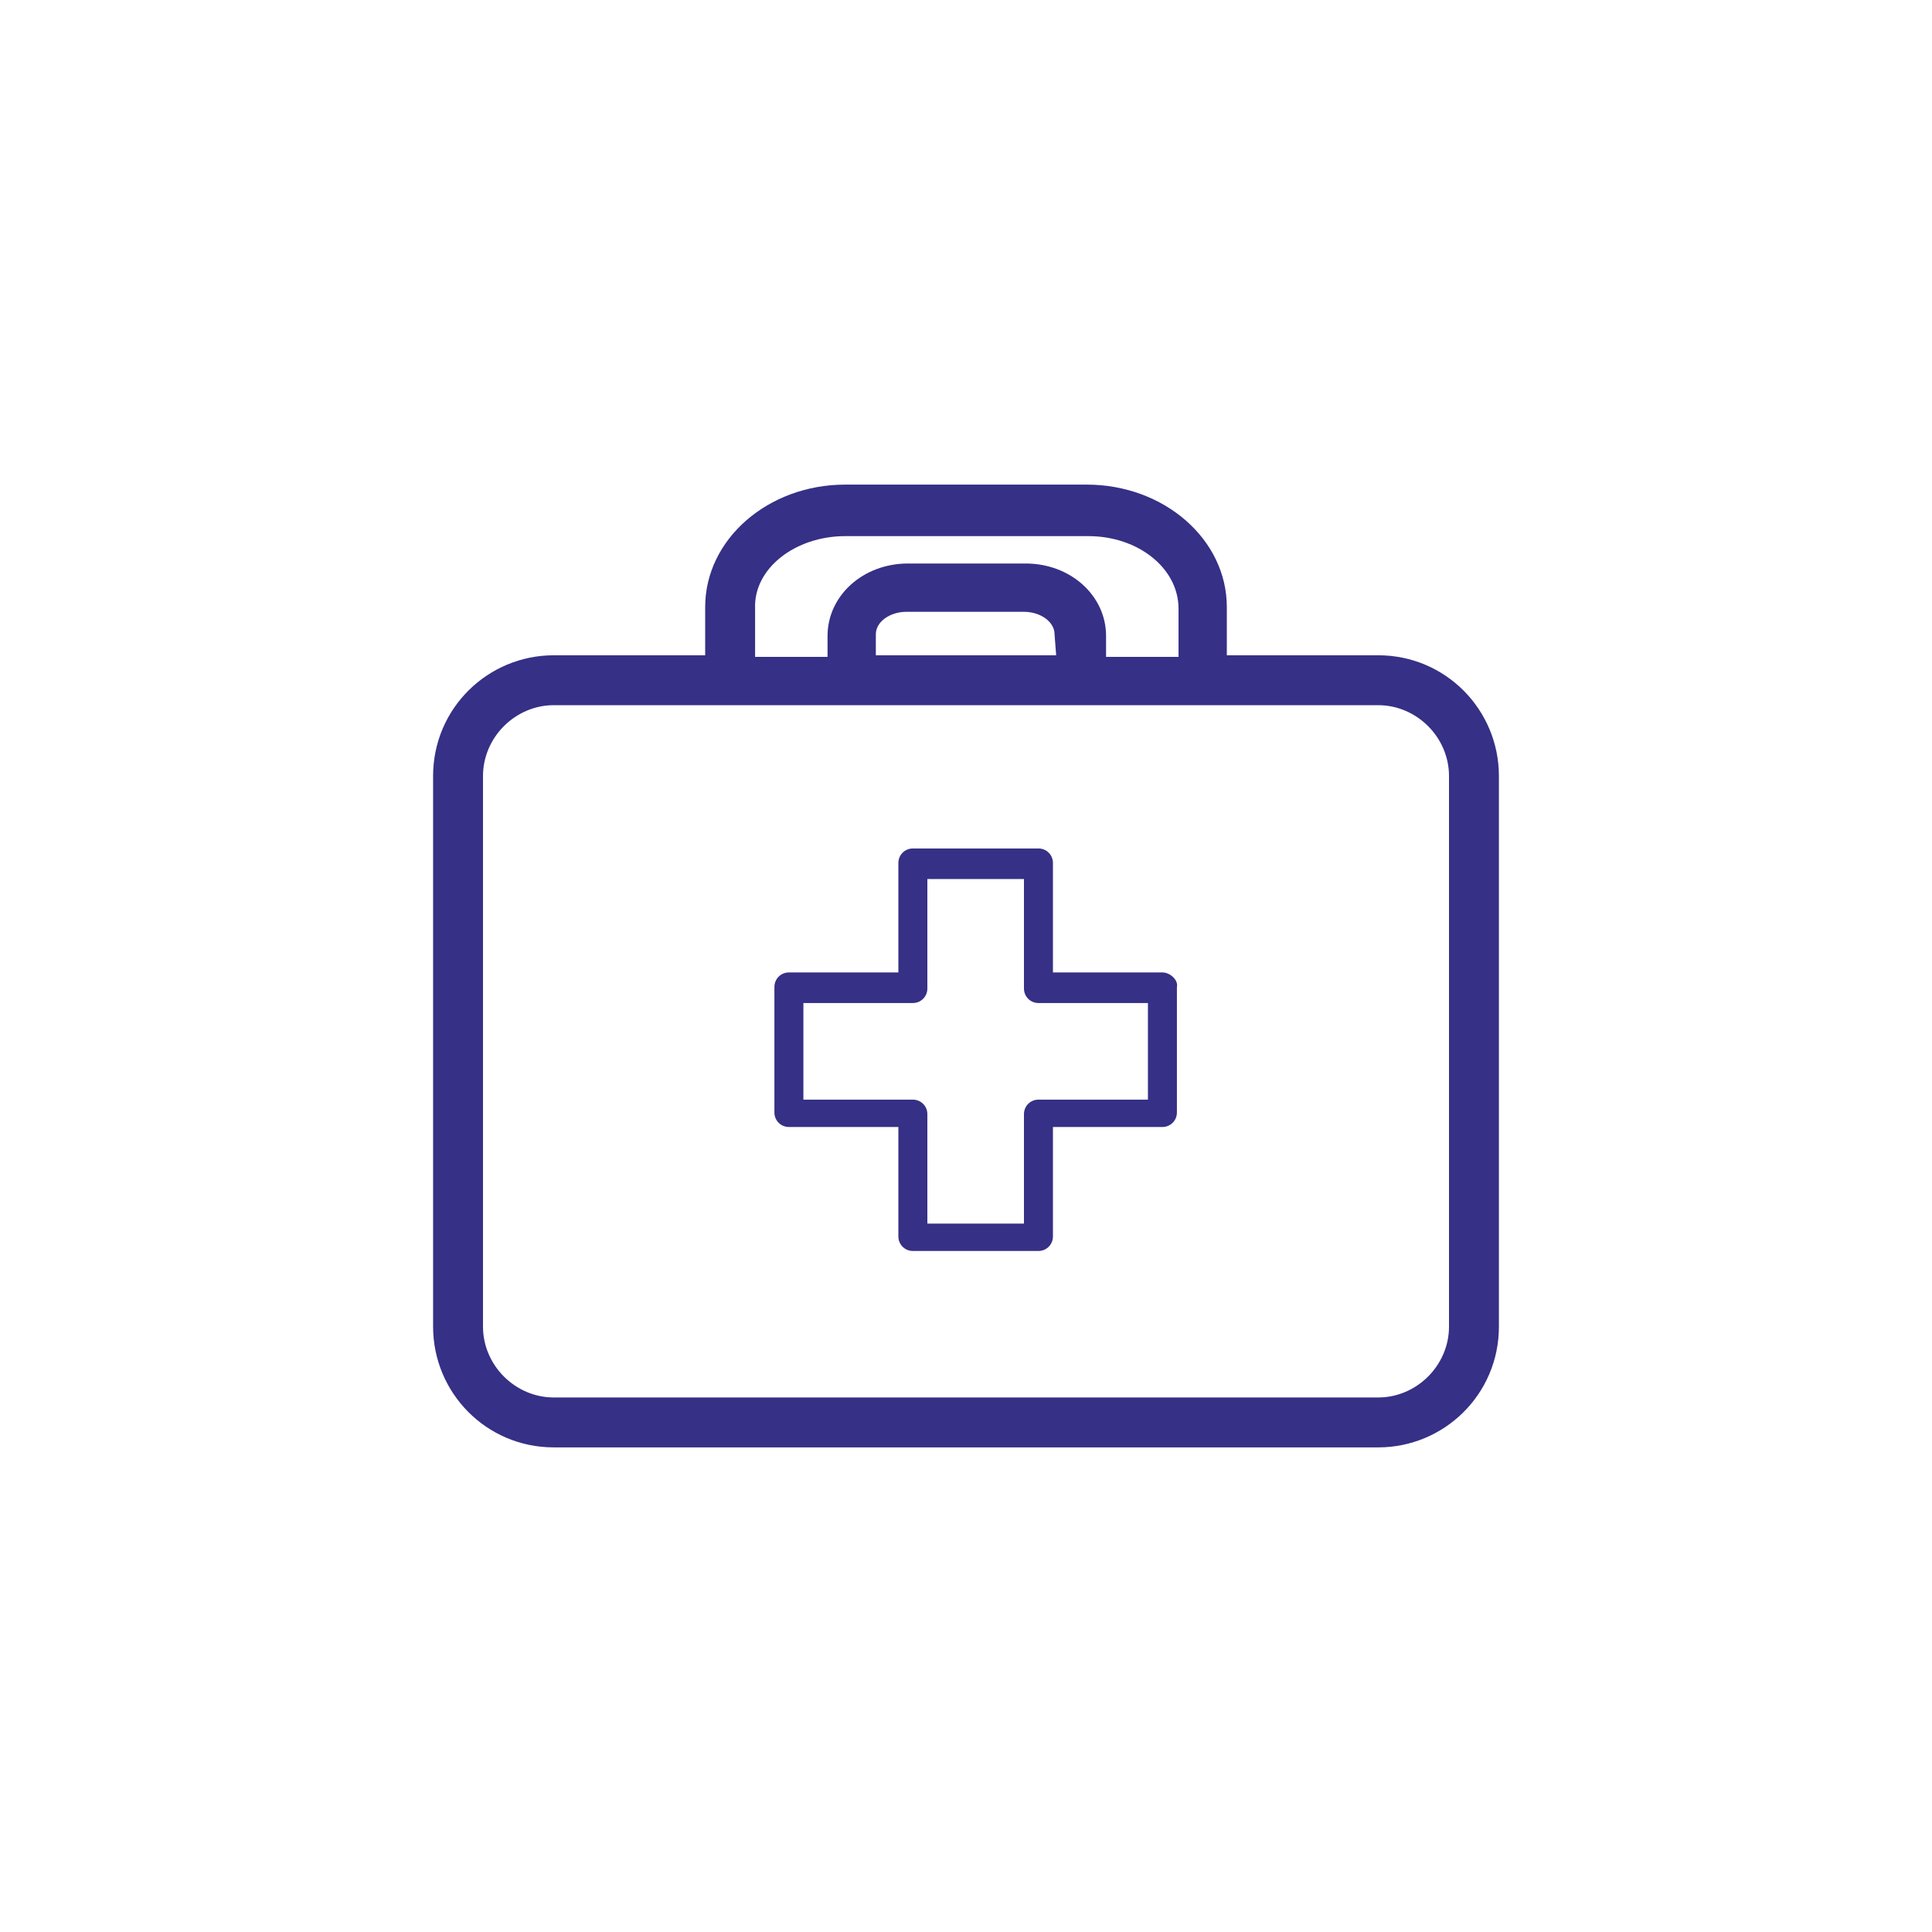
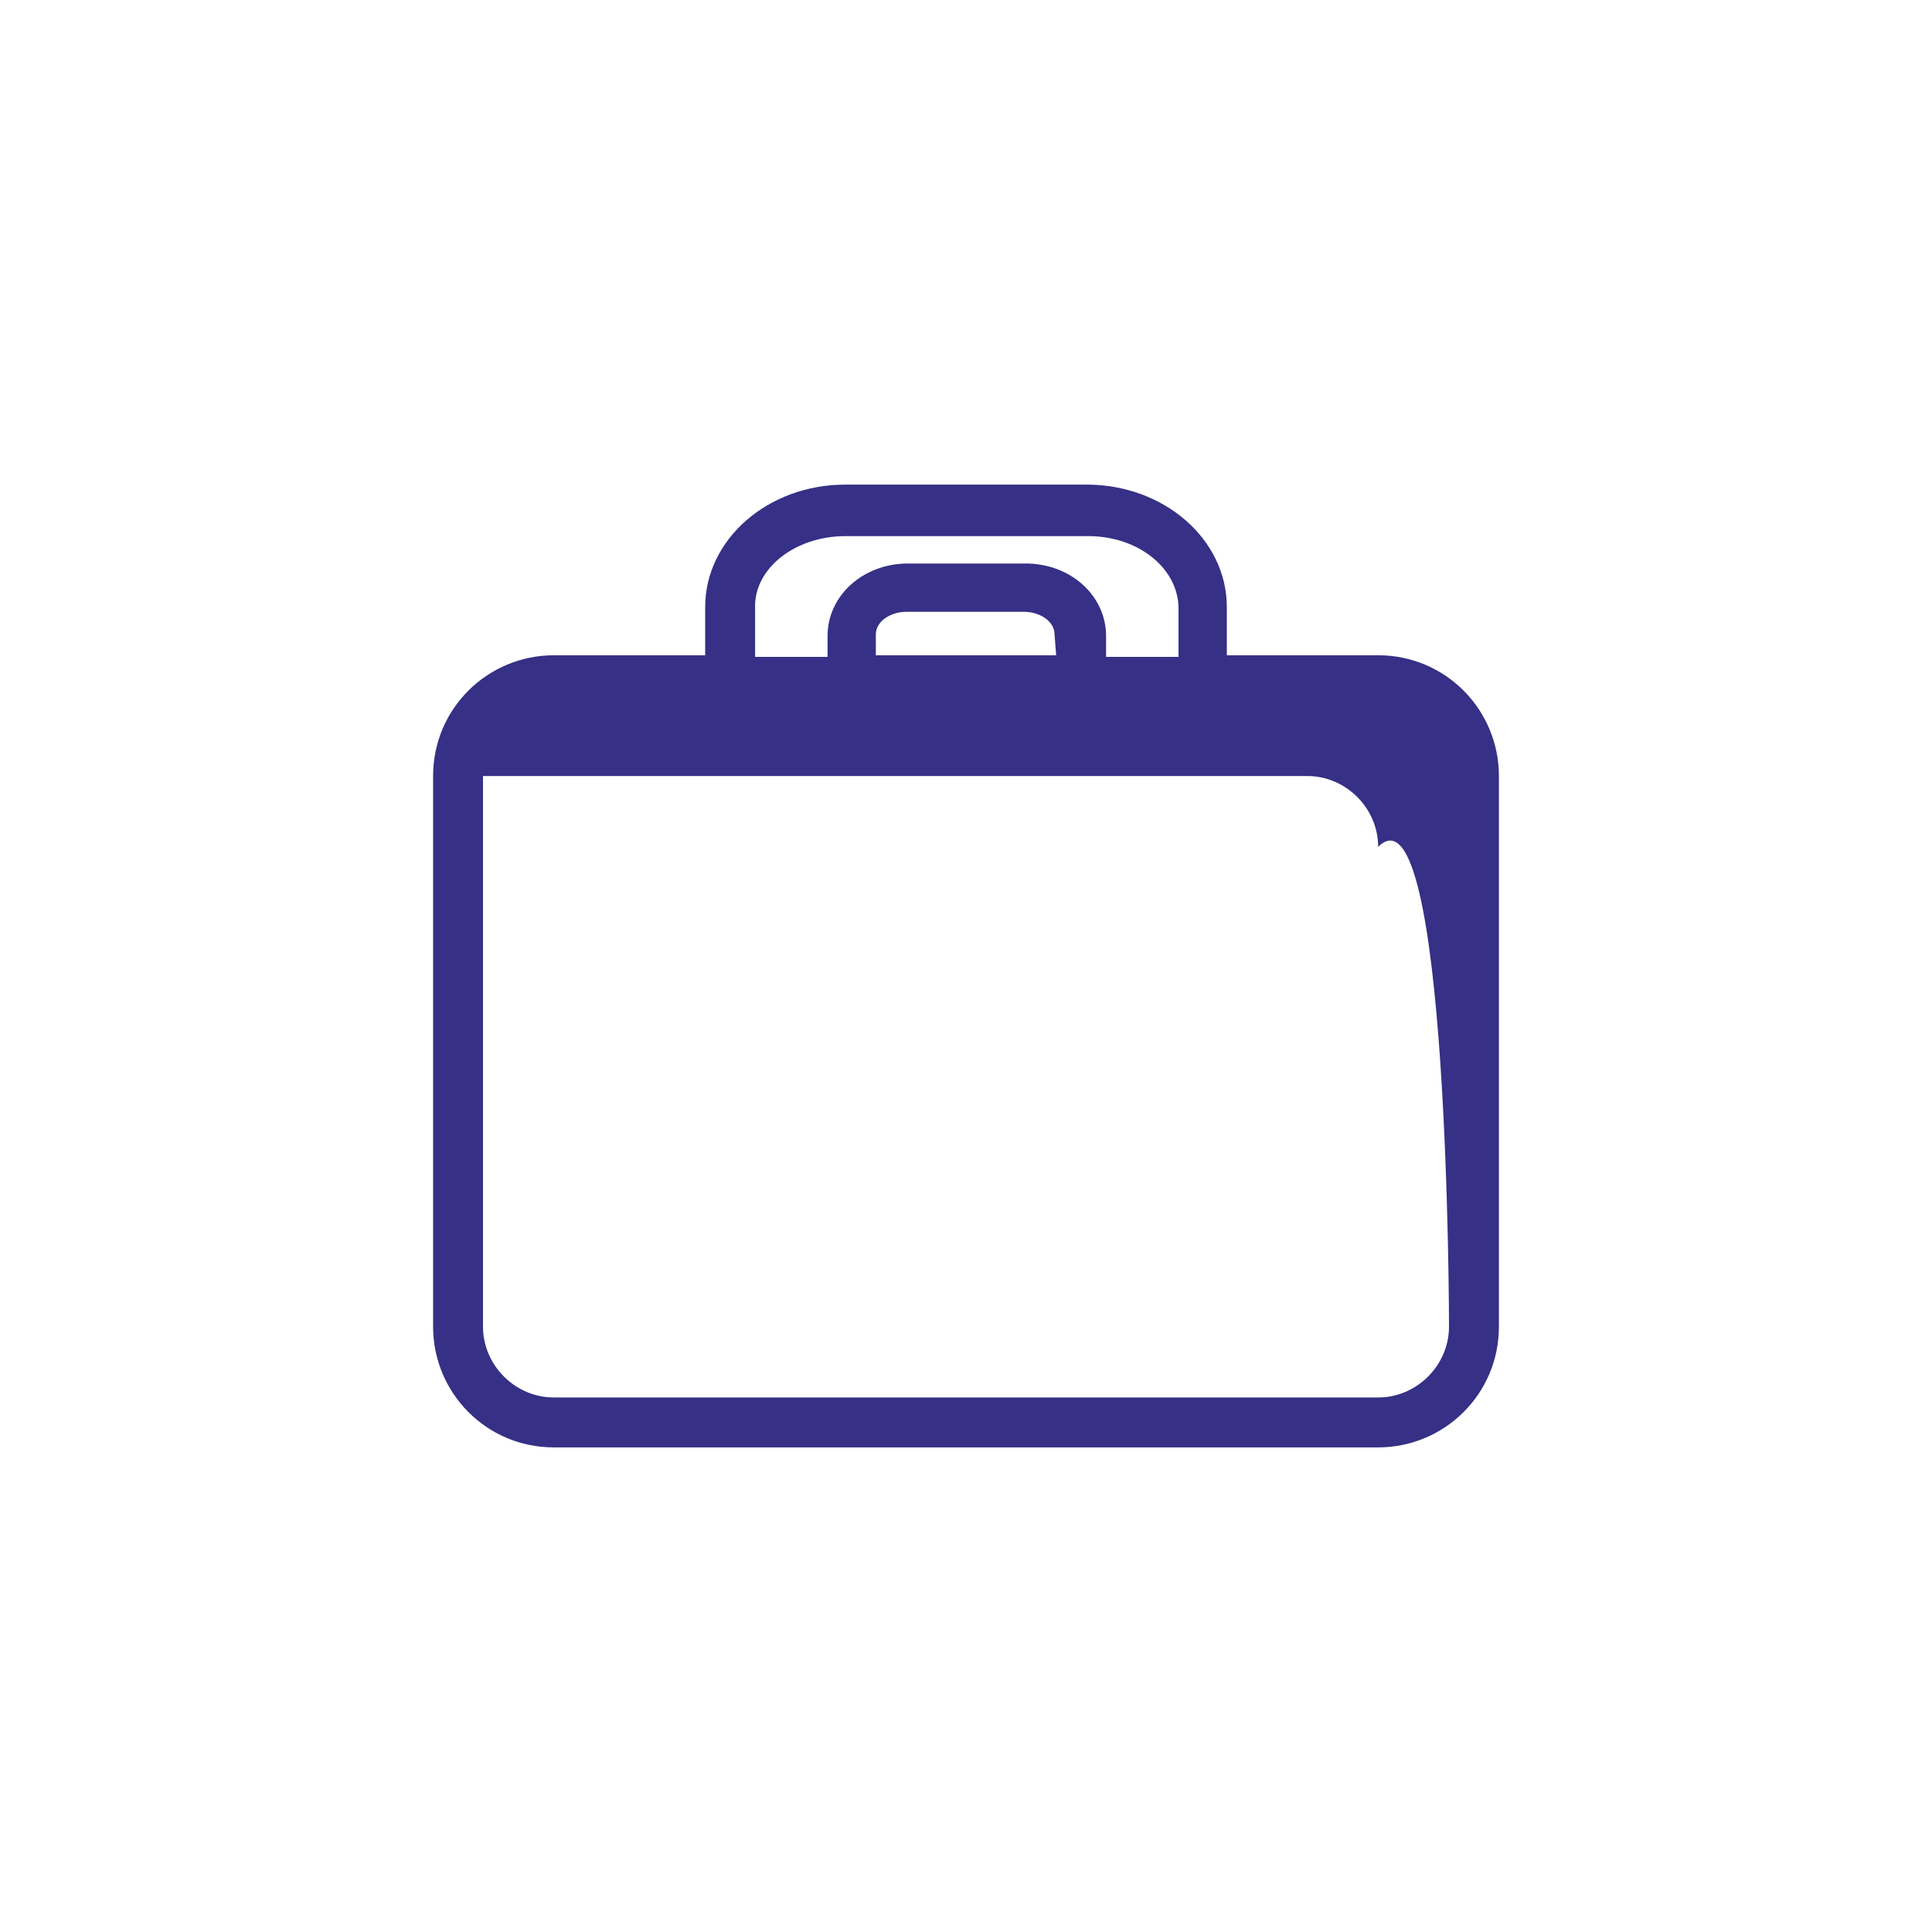
<svg xmlns="http://www.w3.org/2000/svg" version="1.1" id="Layer_5" x="0px" y="0px" viewBox="0 0 120 120" style="enable-background:new 0 0 120 120;" xml:space="preserve">
  <style type="text/css">
	.st0{fill:#363086;}
</style>
  <g id="XMLID_9603_">
-     <path id="XMLID_9607_" class="st0" d="M76.2,40.7v-3c0-4.2-3.9-7.6-8.7-7.6h-15c-4.8,0-8.7,3.4-8.7,7.6v3h-9.4   c-4.1,0-7.5,3.3-7.5,7.5v34.2c0,4.1,3.3,7.5,7.5,7.5h51.2c4.1,0,7.5-3.3,7.5-7.5V48.2c0-4.1-3.3-7.5-7.5-7.5H76.2z M90,82.4   c0,2.4-2,4.4-4.4,4.4H34.4c-2.4,0-4.4-2-4.4-4.4V48.2c0-2.4,2-4.4,4.4-4.4h51.2c2.4,0,4.4,2,4.4,4.4C90,48.2,90,82.4,90,82.4z    M52.5,33.3h15.1c3.1,0,5.6,2,5.6,4.5v3h-4.5v-1.3c0-2.5-2.2-4.5-5-4.5h-7.3c-2.8,0-5,2-5,4.5v1.3h-4.5v-3   C46.8,35.3,49.4,33.3,52.5,33.3z M65.6,40.7H54.4v-1.3c0-0.8,0.9-1.4,1.9-1.4h7.3c1,0,1.9,0.6,1.9,1.4L65.6,40.7L65.6,40.7z" />
-     <path id="XMLID_9604_" class="st0" d="M72.2,60.4h-6.8v-6.8c0-0.5-0.4-0.9-0.9-0.9h-7.8c-0.5,0-0.9,0.4-0.9,0.9v6.8H49   c-0.5,0-0.9,0.4-0.9,0.9v7.8c0,0.5,0.4,0.9,0.9,0.9h6.8v6.8c0,0.5,0.4,0.9,0.9,0.9h7.8c0.5,0,0.9-0.4,0.9-0.9V70h6.8   c0.5,0,0.9-0.4,0.9-0.9v-7.8C73.2,60.9,72.7,60.4,72.2,60.4z M71.3,68.3h-6.8c-0.5,0-0.9,0.4-0.9,0.9V76h-6v-6.8   c0-0.5-0.4-0.9-0.9-0.9h-6.8v-6h6.8c0.5,0,0.9-0.4,0.9-0.9v-6.8h6v6.8c0,0.5,0.4,0.9,0.9,0.9h6.8V68.3z" />
+     <path id="XMLID_9607_" class="st0" d="M76.2,40.7v-3c0-4.2-3.9-7.6-8.7-7.6h-15c-4.8,0-8.7,3.4-8.7,7.6v3h-9.4   c-4.1,0-7.5,3.3-7.5,7.5v34.2c0,4.1,3.3,7.5,7.5,7.5h51.2c4.1,0,7.5-3.3,7.5-7.5V48.2c0-4.1-3.3-7.5-7.5-7.5H76.2z M90,82.4   c0,2.4-2,4.4-4.4,4.4H34.4c-2.4,0-4.4-2-4.4-4.4V48.2h51.2c2.4,0,4.4,2,4.4,4.4C90,48.2,90,82.4,90,82.4z    M52.5,33.3h15.1c3.1,0,5.6,2,5.6,4.5v3h-4.5v-1.3c0-2.5-2.2-4.5-5-4.5h-7.3c-2.8,0-5,2-5,4.5v1.3h-4.5v-3   C46.8,35.3,49.4,33.3,52.5,33.3z M65.6,40.7H54.4v-1.3c0-0.8,0.9-1.4,1.9-1.4h7.3c1,0,1.9,0.6,1.9,1.4L65.6,40.7L65.6,40.7z" />
  </g>
</svg>